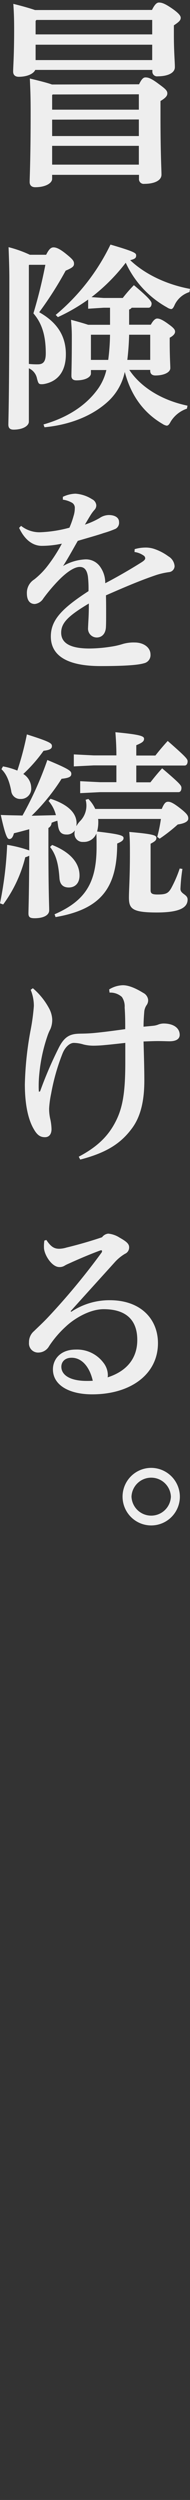
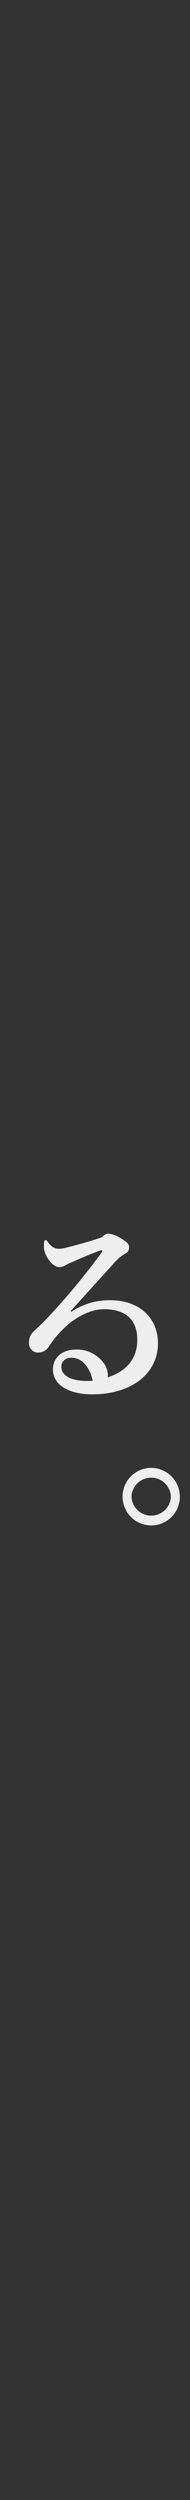
<svg xmlns="http://www.w3.org/2000/svg" id="レイヤー_1" data-name="レイヤー 1" viewBox="0 0 55.5 726.93">
  <rect x="0" y="0" width="55.5" height="726.93" fill="#333333" stroke="none" />
  <defs>
    <style>.cls-1{fill:#eee;}</style>
  </defs>
-   <path class="cls-1" d="M44.4,2.89c.76-1.57,1.4-2.15,2-2.15.75,0,1.62.18,3.89,1.75,2,1.39,2.5,2.15,2.5,2.67,0,.7-.41,1.16-2,2.21v2.85c0,4.7.29,7.78.29,9.3,0,1.79-2.27,2.67-5,2.67a1.37,1.37,0,0,1-1.57-1.51v-.35H10.29c-.41,1-2.15,2-4.83,2-1,0-1.62-.52-1.62-1.51,0-1.39.29-4.65.29-12.2,0-3-.06-4.88-.24-7.5,3.26.81,5.18,1.4,6.34,1.8ZM40.62,24.51c.76-1.57,1.28-2,1.86-2,.76,0,1.57.17,3.9,1.92,1.91,1.39,2.5,1.91,2.5,2.73,0,.64-.41,1.28-2,2.21v4.41c0,11,.29,15.46.29,17,0,1.8-2.26,2.68-5,2.68a1.38,1.38,0,0,1-1.57-1.52v-1.1H15.23v1.16c0,1.22-1.86,2.44-4.94,2.44-1,0-1.63-.52-1.63-1.51,0-1.39.29-6.33.29-20.34,0-5.23-.12-7-.23-9.76,3.37.81,5.34,1.33,6.45,1.74ZM10.64,5.8l-.24.29V10H44.46V5.8ZM10.4,13v4.47H44.46V13Zm5,14.47-.17.17v4.25H40.56V27.42Zm-.17,7.32v4.77H40.56V34.74ZM40.56,47.87V42.41H15.23v5.46Z" />
-   <path class="cls-1" d="M13.48,74.08c.76-1.51,1.34-2.15,2.15-2.15s1.86.41,3.9,2.09c1.8,1.46,2.09,1.92,2.09,2.68s-.47,1.16-2.44,2a103.64,103.64,0,0,1-7.73,12.09C17,93.9,19.24,98,19.24,103s-2.33,7.91-6.34,8.66a4,4,0,0,1-.81.06c-.82,0-.93-.35-1.28-1.63a4.13,4.13,0,0,0-2.38-3v15.52c0,1.16-1.63,2.32-4.48,2.32-1,0-1.51-.46-1.51-1.45,0-1.34.29-7.56.29-42.37,0-3-.11-6-.23-9.24a34.69,34.69,0,0,1,6.22,2.21ZM8.54,77l-.11.11v28.71a21.22,21.22,0,0,0,2.61.12c1.57,0,2.33-.76,2.33-3.2,0-4.94-1-8.6-3.61-11.62A142.81,142.81,0,0,0,13.25,77ZM25.75,87.1a53.1,53.1,0,0,1-8.84,5.11l-.64-.64a61.36,61.36,0,0,0,16-20.45c7.38,2.15,7.5,2.5,7.5,3.19s-.35,1-1.74,1.34C42.31,79.72,48.64,82.74,55.5,84l-.17.93a7.1,7.1,0,0,0-4.25,3.6c-.4.93-.69,1.34-1.1,1.34a2.79,2.79,0,0,1-1.16-.47,28.48,28.48,0,0,1-12.09-13,54.36,54.36,0,0,1-10,10l3.55.24h5.58a42.48,42.48,0,0,1,3.25-3.72C44,87,44.28,87.8,44.28,88.26c0,.7-.34,1.22-.93,1.22H38.47a1.48,1.48,0,0,1-.75.53v4.41h6.33c.76-1.39,1.4-1.8,1.86-1.8s1.28.12,3.37,1.68C51,95.52,51.14,96,51.14,96.46s-.35,1.1-1.57,1.74v1.1c0,4.54.18,6.8.18,7.73,0,1.28-1.92,2.15-4.36,2.15-1,0-1.51-.52-1.51-1.34v-.28H37.77c3.2,4.82,9.19,8.77,17,10.4l-.17.87a8.9,8.9,0,0,0-4.71,3.72c-.46.87-.75,1.22-1.22,1.22a3.24,3.24,0,0,1-1.22-.52c-5.69-3.32-9.3-8.55-11-15.11a16.19,16.19,0,0,1-4.59,8.31C27.08,121,20.28,123.54,13,124.24l-.29-.82c6.33-1.8,11.85-5,15.51-9.82a15.43,15.43,0,0,0,2.85-6H26.56v1c0,1-1.51,2-4.24,2-.93,0-1.46-.41-1.46-1.28,0-1.34.12-3.49.12-11.45,0-2.15-.12-3.26-.23-4.88,2.38.64,3.95,1.1,5,1.45h6.39V89.48H30.28l-4.53.29Zm.81,10.23v7.32h5.05a62.13,62.13,0,0,0,.53-7.32Zm11.16,0q-.09,3.66-.53,7.32h6.69V97.33Z" />
-   <path class="cls-1" d="M39.34,159.68a11.18,11.18,0,0,1,3-.46,7.76,7.76,0,0,1,2.73.4,15.16,15.16,0,0,1,4.12,2.15A3.62,3.62,0,0,1,51,164.62a1.8,1.8,0,0,1-1.63,1.74,21.48,21.48,0,0,0-3.66.82c-5,1.68-9.82,3.78-14.76,5.93.05,1.91.05,3.72.05,5.23s0,2.84-.05,3.83c-.06,2.33-1.4,3.2-2.68,3.2a2.56,2.56,0,0,1-2.55-2.79c0-.23.05-1,.05-1.16.12-2.21.18-3.26.18-5.93-6.05,3.6-8.08,5.64-8.08,8.48,0,3.14,2.85,4.6,8.25,4.6a42.27,42.27,0,0,0,6.28-.53,22.22,22.22,0,0,0,3.54-.81,11.32,11.32,0,0,1,3.43-.41c2.5,0,4.59,1.39,4.59,3.49a2.41,2.41,0,0,1-1.91,2.55c-1.75.53-5.7.82-12.67.82-10.12,0-14.53-3.26-14.53-8.6,0-4.77,3.19-8.14,11-13.19a30.51,30.51,0,0,0-.17-4.25c-.3-2-1.11-2.79-2.39-2.79-1.68,0-4.07,1.69-6.45,4.19A50.22,50.22,0,0,0,12.67,174a3.39,3.39,0,0,1-2.5,1.63c-1.16,0-2.32-.7-2.32-3.14a4.57,4.57,0,0,1,2.15-4A22.78,22.78,0,0,0,13.54,165a45.6,45.6,0,0,0,4.53-6.92,28.15,28.15,0,0,1-5.87.64c-2.32,0-4.82-1.39-6.62-5.23l.58-.58a8.68,8.68,0,0,0,5.52,1.86,38,38,0,0,0,8.6-1.33A25.36,25.36,0,0,0,21.5,150a7.38,7.38,0,0,0,.35-2.21,1.71,1.71,0,0,0-.75-1.57,7.53,7.53,0,0,0-2.74-.93v-.82a9.09,9.09,0,0,1,3.67-.92,10.34,10.34,0,0,1,4.88,1.62,2.17,2.17,0,0,1,1.22,1.74,1.9,1.9,0,0,1-.47,1.28,10.44,10.44,0,0,0-1,1.28c-.53.82-1.22,2-1.86,3.08a22.59,22.59,0,0,0,4.3-1.92,4.91,4.91,0,0,1,2.67-.87c1.8,0,3,.76,3,2a2,2,0,0,1-1,2A29,29,0,0,1,30.28,155c-1.86.64-4.42,1.34-7.56,2.27-1.57,2.73-2.9,5.17-4.3,7.32a14.27,14.27,0,0,1,6.22-1.92,5.06,5.06,0,0,1,4.71,2.27,8,8,0,0,1,1.39,4.65c3.84-2,7.56-4.18,10.35-5.93.75-.46,1.33-.87,1.33-1.33a1,1,0,0,0-.52-.82,6,6,0,0,0-2.61-1Z" />
-   <path class="cls-1" d="M28.65,238.13a3.69,3.69,0,0,1,.06.81,10.38,10.38,0,0,1-.35,2.85c7.09.81,7.73,1.22,7.73,1.92s-.76,1.1-1.86,1.57c0,13-4.82,19.12-18,21.39l-.29-.82c9.19-4,12.27-9.41,12.27-19.58,0-1.69,0-2.79-.06-3.9a3.91,3.91,0,0,1-3.84,2.44,2.36,2.36,0,0,1-2.55-2.49,4.51,4.51,0,0,1,.11-.88,2.74,2.74,0,0,1-2.44,1.22c-1.57,0-2.27-.87-2.5-2.73l-.17-1.28a14,14,0,0,0-1.69.59,1.77,1.77,0,0,1-.93,1.51v4.41c0,14.3.23,18.08.23,19.53S12.67,267,10.11,267c-1.39,0-1.8-.35-1.8-1.4s.17-4.88.23-16.79a4.75,4.75,0,0,1-1.16.46A38.83,38.83,0,0,1,.93,263L0,262.66a106.73,106.73,0,0,0,2.09-17,37.71,37.71,0,0,1,6.45,1.62v-6.16c-1.51.41-3,.82-4.47,1.17-.35,1.33-.82,1.68-1.34,1.68s-1.1-.58-2.5-7c2.39.11,4.42.11,6.34.17a101.1,101.1,0,0,0,7.26-16.15c6.74,2.79,7,3.25,7,4.06s-.69,1.17-2.84,1.4A58.86,58.86,0,0,1,9.24,237.2l7.09-.17a9.85,9.85,0,0,0-2.15-4.13l.58-.64c5.17,1.69,7.61,4.18,7.61,7.15,0,.29-.05.41-.05.81a6.76,6.76,0,0,1,1-1.39,6.4,6.4,0,0,0,1.69-6.28l.81-.23a9.94,9.94,0,0,1,2,2.9H47.25c.75-1.8,1.22-2.09,1.86-2.09s1.45.29,3.54,1.92S55,237.26,55,238s-.76,1.39-3.08,1.74a47.64,47.64,0,0,1-5.29,4.13l-.7-.53A41.18,41.18,0,0,0,47,238.13ZM.87,222.85a20.59,20.59,0,0,1,4.19,1.22,87.33,87.33,0,0,0,2.79-10.52c7,2.21,7.32,2.61,7.32,3.43,0,.64-.47,1.1-2.44,1.33a44.26,44.26,0,0,1-5.93,6.75,4.83,4.83,0,0,1,2.32,4A3,3,0,0,1,6,232.32a2.61,2.61,0,0,1-2.73-2.38c-.58-3-1.45-4.94-2.85-6.28Zm14.36,22.84c5.46,2.15,8,5.34,8,8.89,0,2.21-1.28,3.48-3.14,3.48-1.69,0-2.62-.93-2.73-2.78-.29-4.19-1.05-6.86-2.74-9ZM34,222.56H27.37l-5.81.29v-3.49l5.81.29H34c0-2.38-.12-4.47-.29-6.74,7.44.7,8.37,1.16,8.37,1.92s-.59,1.16-2.27,1.86v3h5.58c1.1-1.4,2.27-2.79,3.6-4.24,5.52,4.82,5.81,5.29,5.81,5.93s-.29,1.22-.87,1.22H39.81v4.88h4.13c1.1-1.4,2.09-2.62,3.42-4.07C52.77,228,53,228.43,53,229.12s-.29,1.22-.87,1.22H29.23l-5.81.29v-3.48l5.81.29H34Zm19.29,30.1a50,50,0,0,0-.58,5.81c0,1.51,2.09,1.57,2.09,3.08,0,2.21-2,3.78-9,3.78-7.21,0-8.14-1.11-8.14-4.36,0-2.09.29-5.87.29-12.61,0-2.79,0-4.18-.18-6.45,7.44.64,7.91,1.05,7.91,1.74s-.41,1-1.69,1.69v13.54c0,.93.47,1.22,2,1.22,2.5,0,3.14-.35,4-1.8a35.3,35.3,0,0,0,2.5-5.76Z" />
-   <path class="cls-1" d="M23,336.34c5.52-2.9,8.72-6.1,10.87-10.4,2.09-4.13,2.73-8.83,2.73-17v-5.69c-2.15.23-4.07.46-6.1.64-1.05.11-2.38.17-3.31.17a12.25,12.25,0,0,1-2.79-.35,10.13,10.13,0,0,0-2.85-.46c-1,0-2.38.93-3.25,3A60.3,60.3,0,0,0,14.94,318a28.47,28.47,0,0,0-.59,4.3,13,13,0,0,0,.29,2.9,15.22,15.22,0,0,1,.41,3.14c0,1.28-.58,2.33-1.92,2.33s-2.26-.59-3.25-2.33C7.9,325,7.26,320,7.26,315.3a96.37,96.37,0,0,1,1.63-15.51,59.89,59.89,0,0,0,1-7.27,12.23,12.23,0,0,0-.93-4.7l.64-.47a20.3,20.3,0,0,1,4.65,5.7,7.67,7.67,0,0,1,1,3.25,6.8,6.8,0,0,1-.52,2.91,14.25,14.25,0,0,0-.75,1.68,47.36,47.36,0,0,0-2.5,11.39,33,33,0,0,0-.18,3.43,17.15,17.15,0,0,0,.06,1.75l.35-.12A114.62,114.62,0,0,1,17,305c1.63-3.37,3.2-4.3,5.87-4.42,1-.05,2.5,0,4.82-.23,3-.29,5.93-.7,8.89-1.1,0-2,0-3.95-.17-6.28a4.86,4.86,0,0,0-.81-3.08A5,5,0,0,0,32,288.63l-.11-.93a8.06,8.06,0,0,1,4-1.22c1.16,0,3,.41,5.92,2.21a2.62,2.62,0,0,1,1.46,2,2.44,2.44,0,0,1-.53,1.69,4.24,4.24,0,0,0-.58,1.57c-.11,1.33-.23,2.84-.23,4.59,1.28-.12,2-.18,3-.29a5.17,5.17,0,0,0,1.34-.35,4.5,4.5,0,0,1,1.51-.29c2.85,0,4.71,1.28,4.71,3.31,0,.81-.52,1.86-3,1.86-.7,0-1.86-.06-3.37-.06-1.17,0-2.56.06-4.19.12.06,2.56.23,7.38.23,11.33,0,5.75-1,10.52-3.72,14.07-3.31,4.41-7.55,7-15,8.94Z" />
  <path class="cls-1" d="M20.81,381.44a20.06,20.06,0,0,1,11.27-3.37c9.07,0,14.06,5.52,14.06,12.49,0,9.07-8,14.82-19,14.88-6.74.06-11.68-2.56-11.68-7.27,0-2.84,2.09-5.75,6.68-5.75a9.64,9.64,0,0,1,8.08,3.84,5.89,5.89,0,0,1,1.28,3.54,2.76,2.76,0,0,1-.06.7c5.64-1.8,8.66-5.58,8.66-10.87,0-6-3.49-8.95-9.82-8.95-4.19,0-8.72,2.85-11,5a29.81,29.81,0,0,0-4.94,5.75,3.62,3.62,0,0,1-3.08,1.86,2.65,2.65,0,0,1-2.79-2.9A4.17,4.17,0,0,1,10,387c.69-.7,2.49-2.33,4.06-4A199.71,199.71,0,0,0,29.7,364.18a.83.83,0,0,0,.11-.35c0-.18-.11-.29-.23-.29s-.23.06-.29.06c-2.73,1-5.58,2.2-8.31,3.42-.87.41-1.51.64-2.09,1a2.78,2.78,0,0,1-1.57.41c-2.21,0-4.48-3.66-4.48-5.7a10.92,10.92,0,0,1,.12-2l.58-.18c1.4,2.1,2.38,2.56,3.78,2.56a7.89,7.89,0,0,0,2.09-.35c2.91-.7,6.68-1.74,10.4-3a2.58,2.58,0,0,1,1.8-1.05,7.4,7.4,0,0,1,3.32,1.16c1.86,1.05,2.79,1.75,2.79,2.79a2,2,0,0,1-1.22,1.92,12.73,12.73,0,0,0-3.08,2.56c-4.42,4.88-8.6,9.47-12.79,14.12Zm.11,13.36c-2,0-3,1.22-3,2.62,0,2.32,2.38,4.12,7.44,4.12.52,0,1.1,0,1.74-.05C26.21,397.59,24,394.8,20.92,394.8Z" />
  <path class="cls-1" d="M52.54,435.19a8.37,8.37,0,1,1-8.37-8.37A8.41,8.41,0,0,1,52.54,435.19Zm-14.13,0a5.76,5.76,0,0,0,11.51,0,5.76,5.76,0,0,0-11.51,0Z" />
</svg>